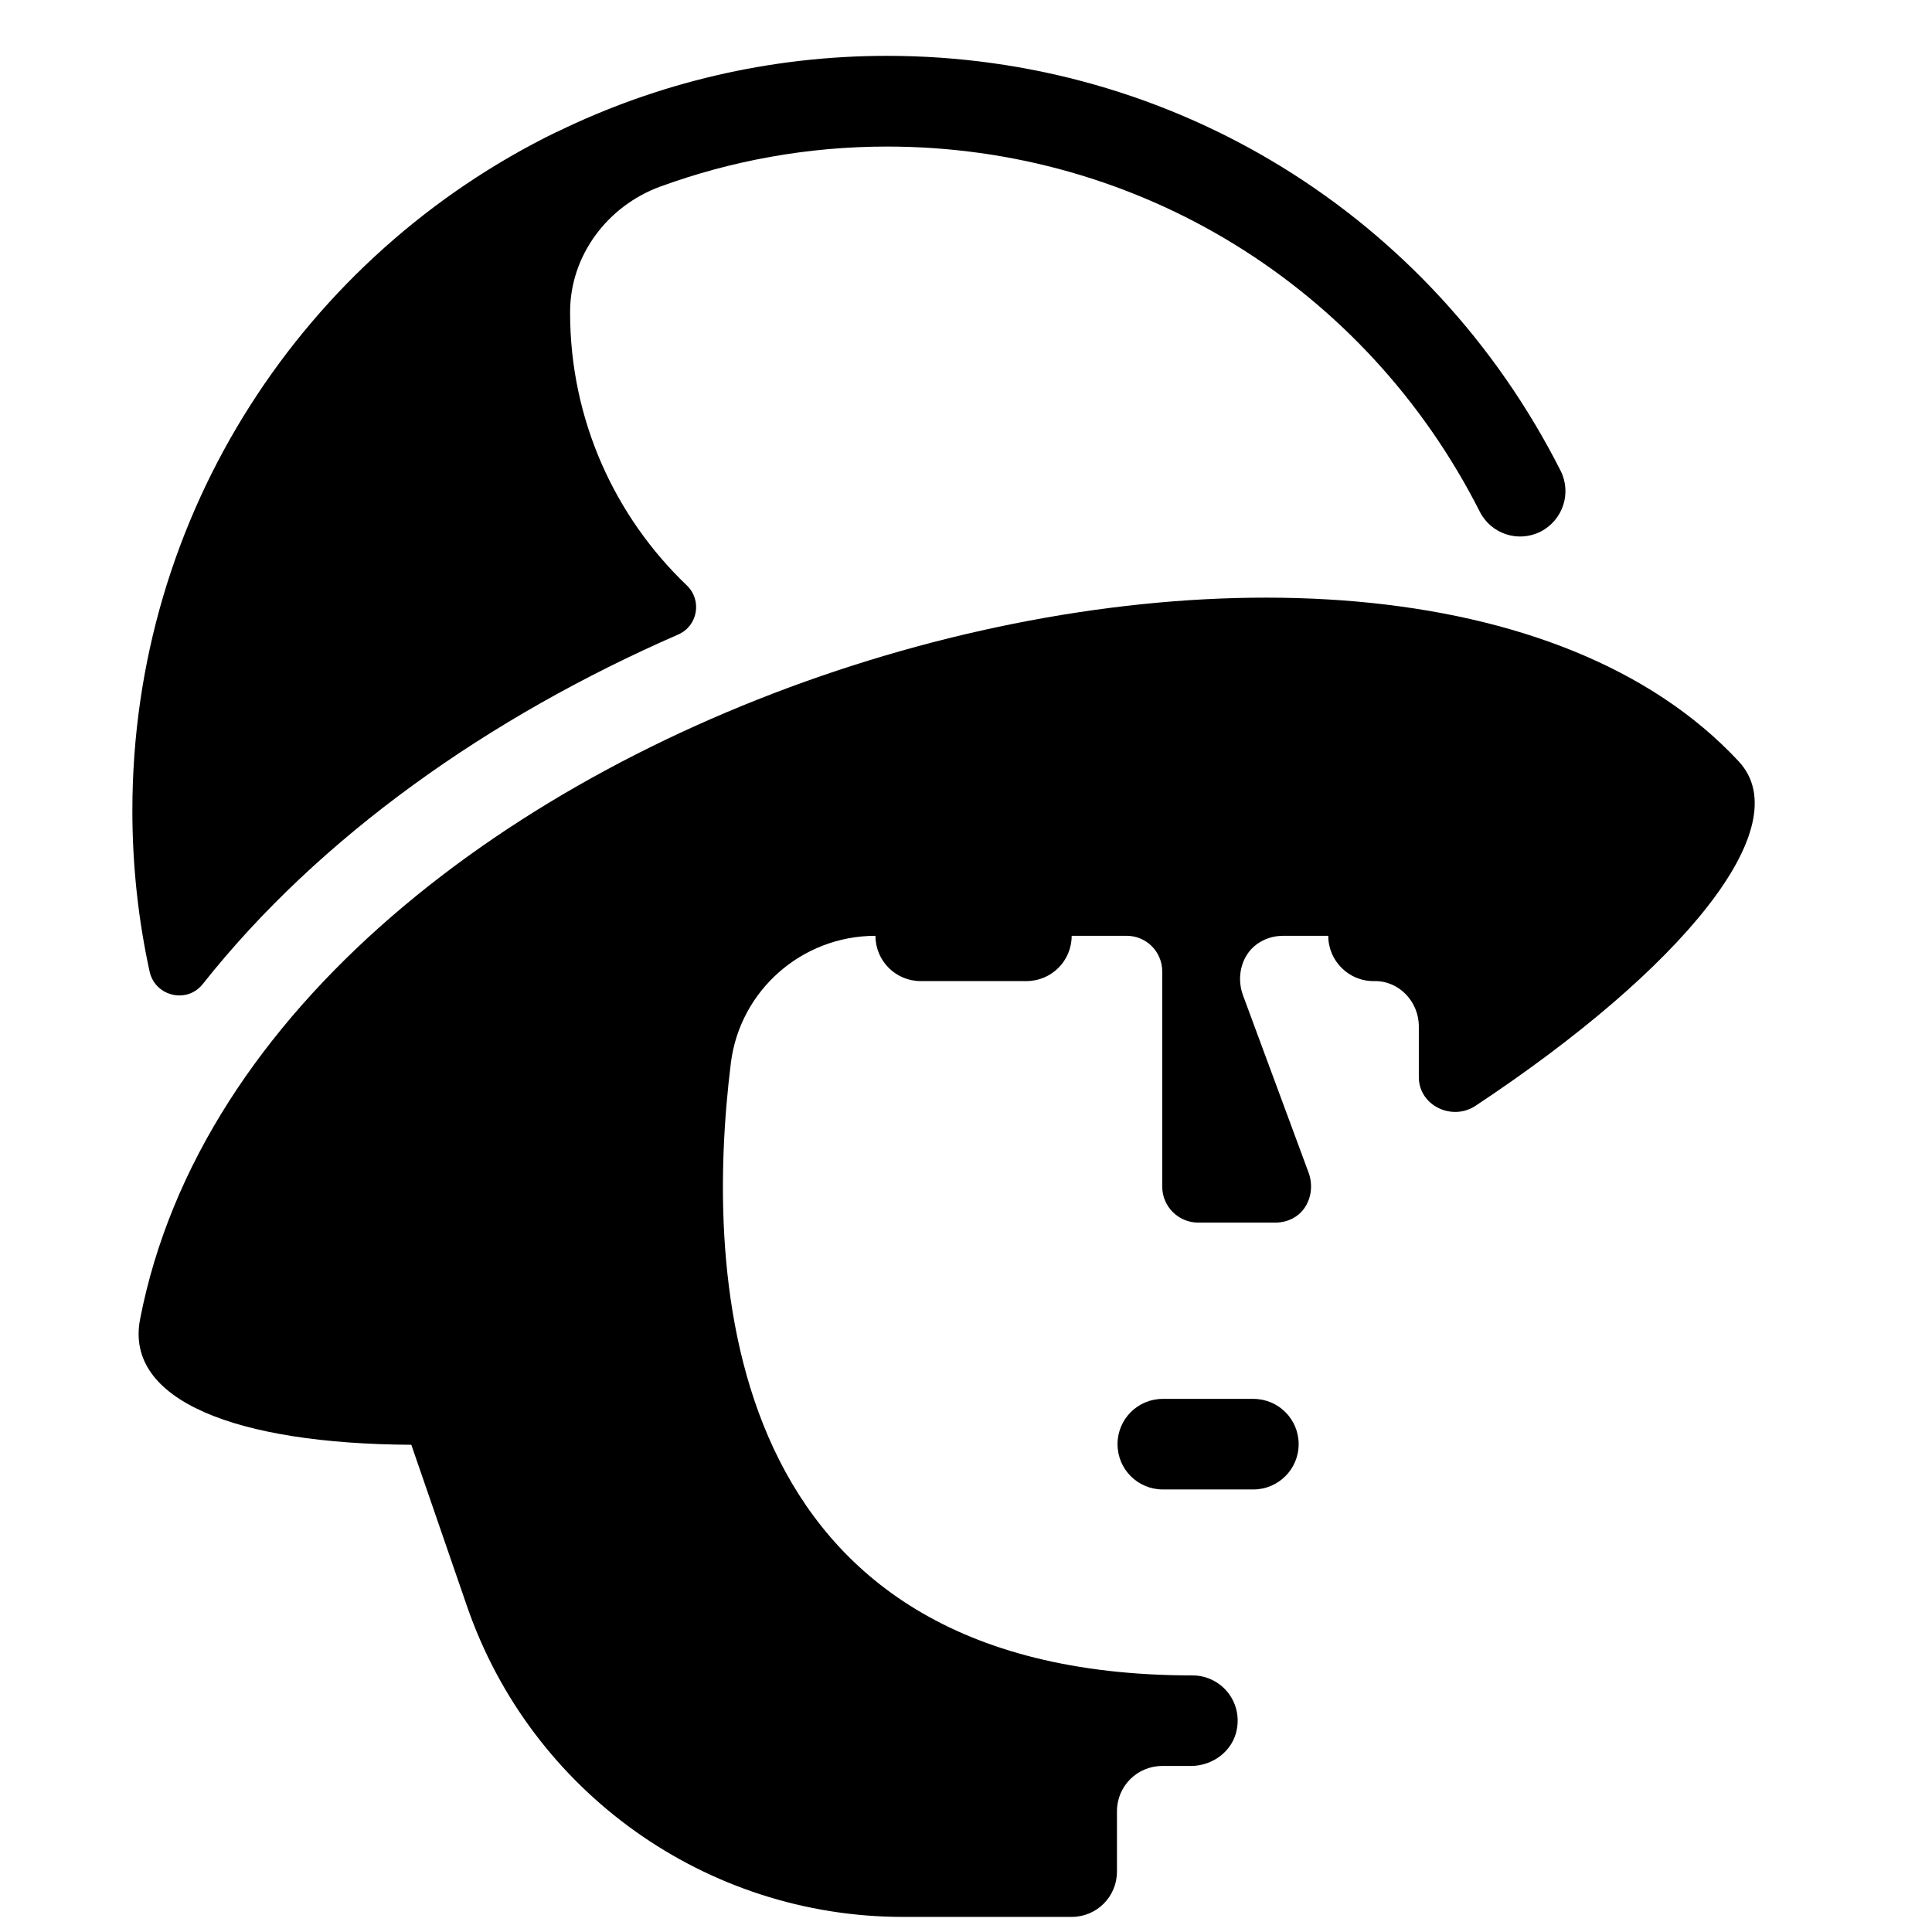
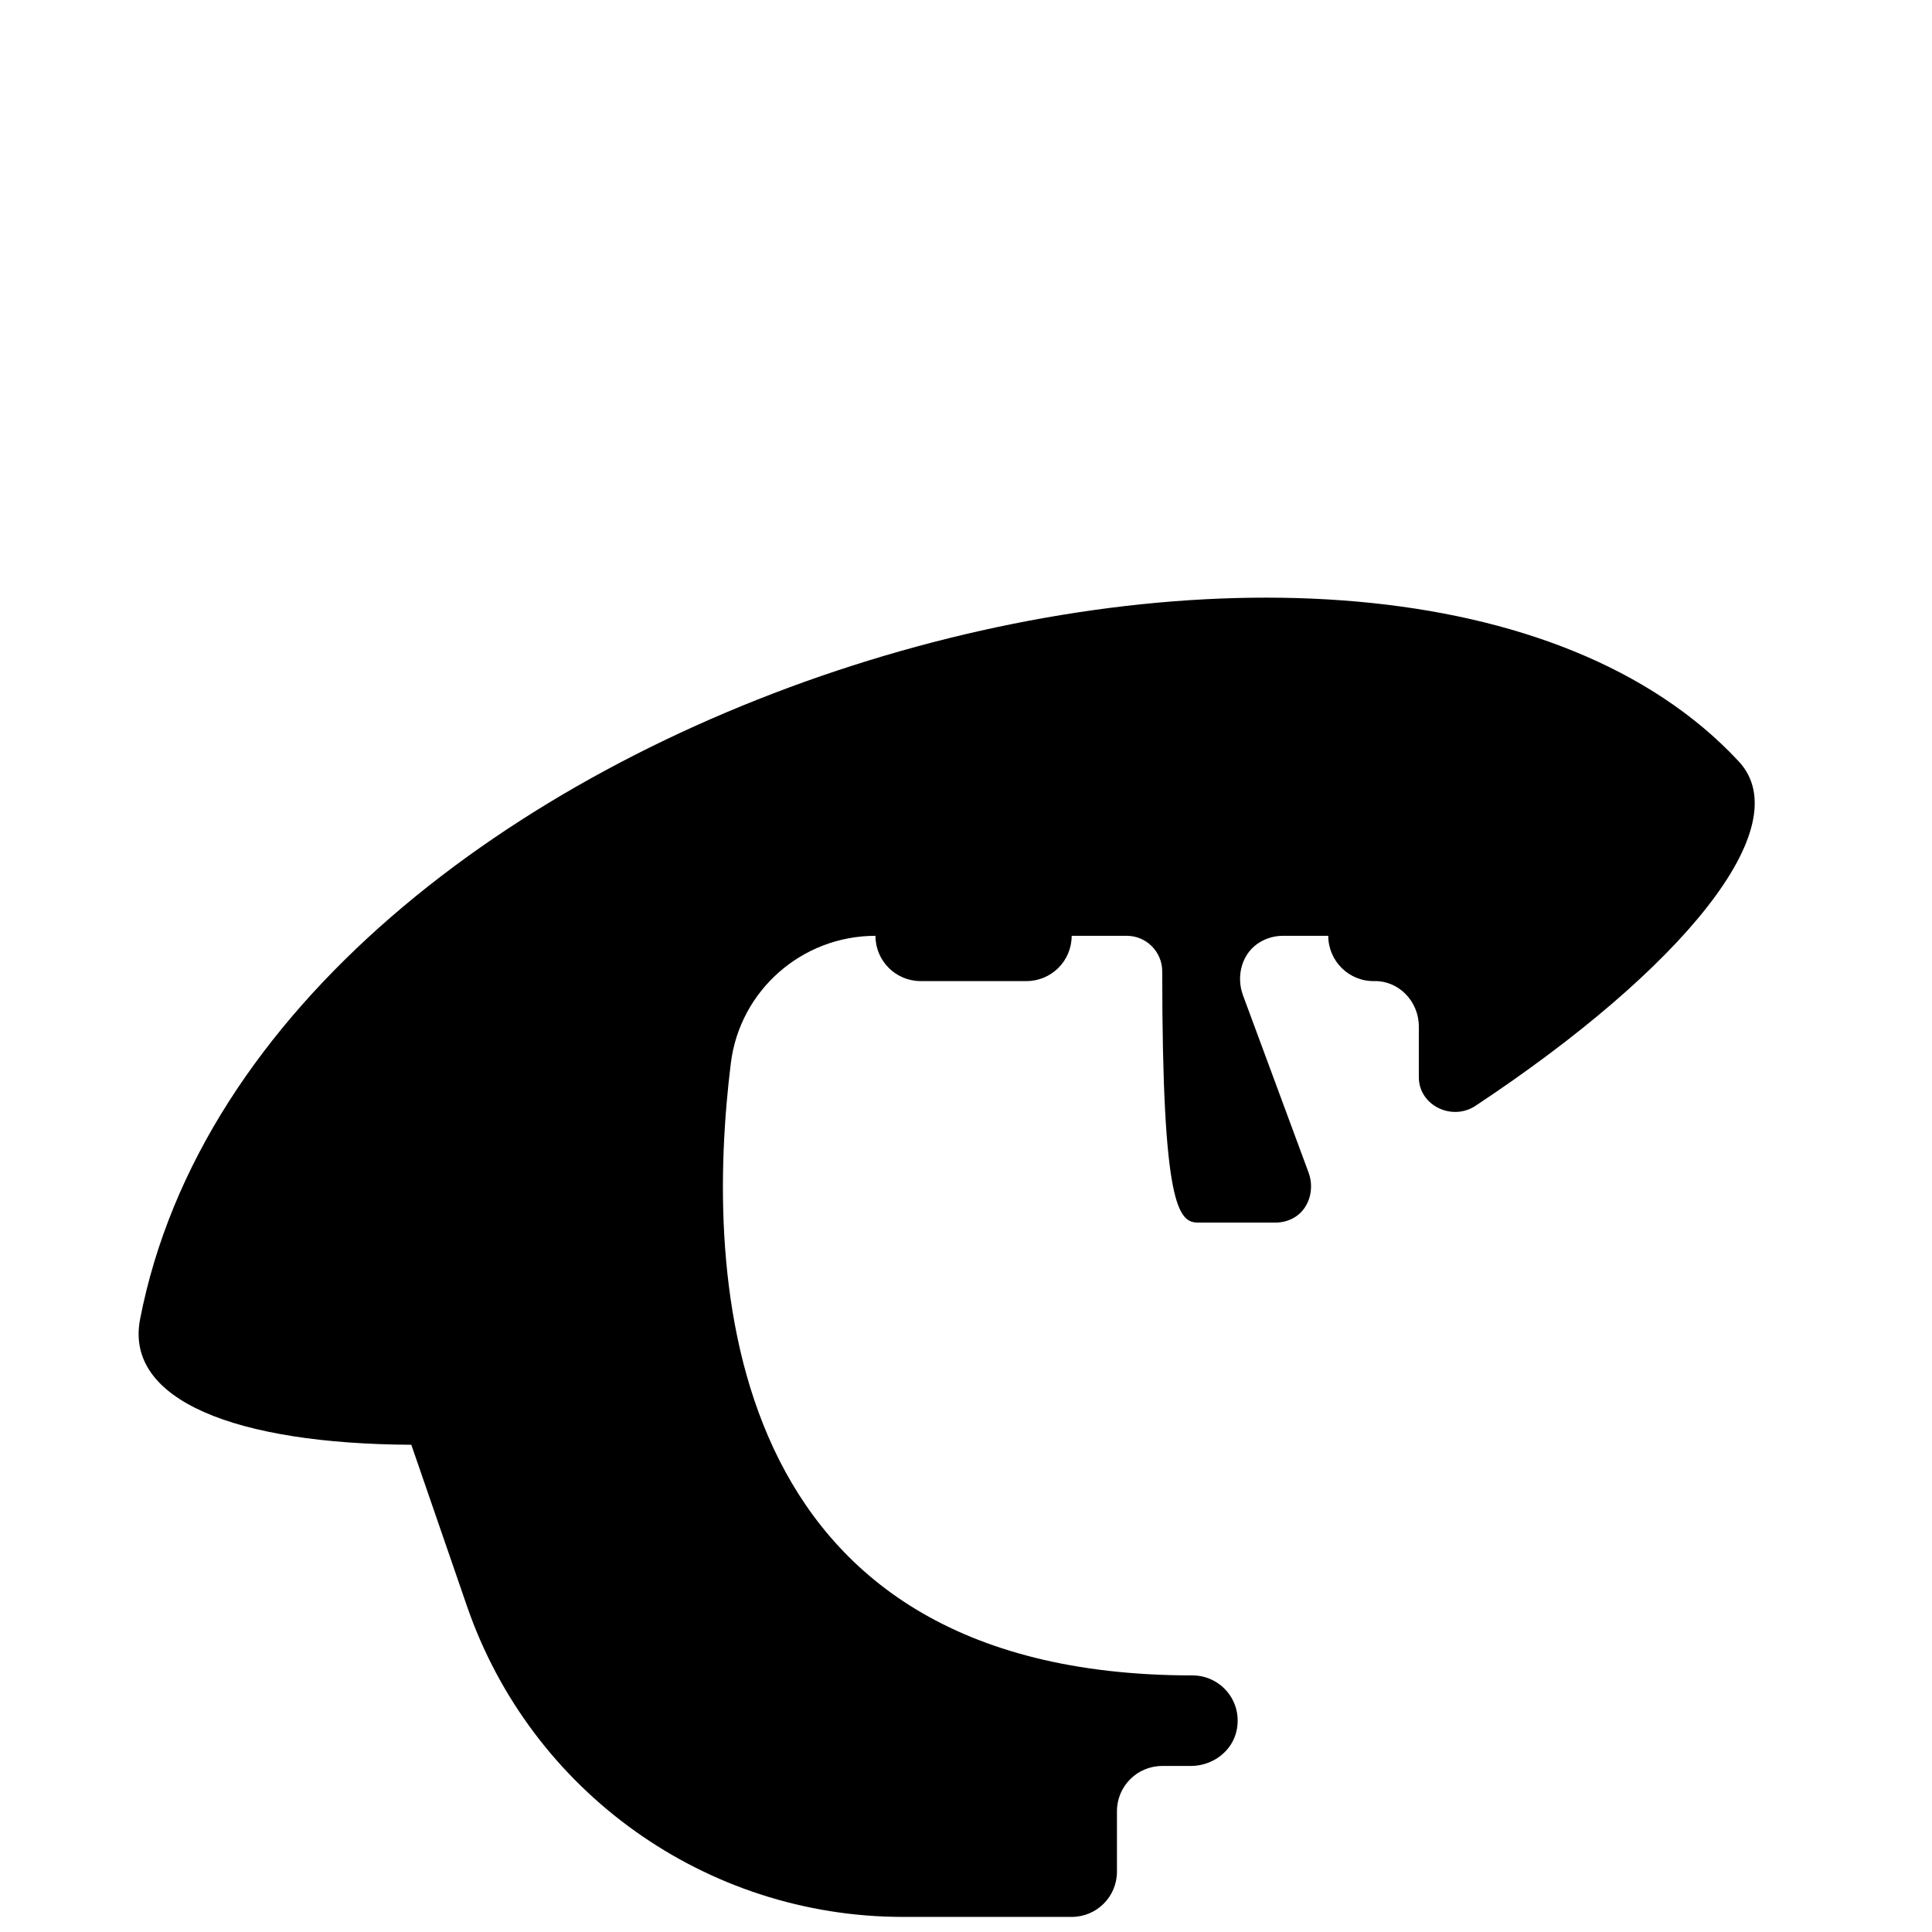
<svg xmlns="http://www.w3.org/2000/svg" width="128" height="128" viewBox="0 0 128 128" fill="none">
-   <path d="M103.39 31.18C94.809 14.23 77.71 3.7 58.77 3.7C50.95 3.7 43.539 5.51 36.94 8.72C36.91 8.73 36.889 8.74 36.859 8.75C20.23 16.87 8.77 33.94 8.77 53.7C8.77 57.36 9.16 60.92 9.91 64.36C10.27 66.01 12.38 66.52 13.43 65.2C21.169 55.42 32.41 47.5 44.929 42.04C46.239 41.47 46.529 39.76 45.499 38.78C40.739 34.23 37.77 27.81 37.77 20.71C37.77 20.69 37.77 20.67 37.77 20.65C37.779 16.92 40.249 13.64 43.749 12.36C48.44 10.65 53.489 9.71 58.77 9.71C75.439 9.71 90.48 18.98 98.04 33.9C98.79 35.38 100.59 35.97 102.07 35.22C103.55 34.46 104.14 32.66 103.39 31.18Z" fill="black" />
-   <path d="M115.191 50.44C91.871 25.38 17.261 46.26 9.281 87.4C8.241 92.78 15.641 95.66 27.251 95.72L30.931 106.39C35.171 118.72 46.781 127 59.821 127H71.001C72.661 127 74.001 125.66 74.001 124V120C74.001 118.34 75.341 117 77.001 117H78.891C80.341 117 81.671 116.02 81.941 114.59C82.311 112.67 80.851 111 79.001 111C47.531 111 46.681 84.45 48.421 70.43C49.021 65.61 53.141 62 58.001 62C58.001 63.66 59.341 65 61.001 65H68.001C69.661 65 71.001 63.66 71.001 62H74.651C75.951 62 77.001 63.06 77.001 64.36C77.001 70.74 77.001 73.2 77.001 78.62C77.001 79.93 78.071 81 79.381 81H84.501C84.911 81 85.311 80.9 85.651 80.72C86.721 80.16 87.121 78.81 86.691 77.67L82.351 65.94C81.871 64.64 82.291 63.11 83.491 62.41C83.931 62.15 84.451 62 85.001 62H88.001C88.001 63.67 89.371 65.03 91.051 65C92.691 64.97 94.001 66.36 94.001 68V71.36C94.001 71.37 94.001 71.39 94.001 71.4C94.031 73.26 96.211 74.29 97.761 73.26C111.411 64.22 119.231 54.77 115.191 50.44Z" fill="black" />
-   <path d="M83.039 98.68H77.039C75.379 98.68 74.039 97.34 74.039 95.68C74.039 94.02 75.379 92.68 77.039 92.68H83.039C84.699 92.68 86.039 94.02 86.039 95.68C86.039 97.34 84.689 98.68 83.039 98.68Z" fill="black" />
+   <path d="M115.191 50.44C91.871 25.38 17.261 46.26 9.281 87.4C8.241 92.78 15.641 95.66 27.251 95.72L30.931 106.39C35.171 118.72 46.781 127 59.821 127H71.001C72.661 127 74.001 125.66 74.001 124V120C74.001 118.34 75.341 117 77.001 117H78.891C80.341 117 81.671 116.02 81.941 114.59C82.311 112.67 80.851 111 79.001 111C47.531 111 46.681 84.45 48.421 70.43C49.021 65.61 53.141 62 58.001 62C58.001 63.66 59.341 65 61.001 65H68.001C69.661 65 71.001 63.66 71.001 62H74.651C75.951 62 77.001 63.06 77.001 64.36C77.001 79.93 78.071 81 79.381 81H84.501C84.911 81 85.311 80.9 85.651 80.72C86.721 80.16 87.121 78.81 86.691 77.67L82.351 65.94C81.871 64.64 82.291 63.11 83.491 62.41C83.931 62.15 84.451 62 85.001 62H88.001C88.001 63.67 89.371 65.03 91.051 65C92.691 64.97 94.001 66.36 94.001 68V71.36C94.001 71.37 94.001 71.39 94.001 71.4C94.031 73.26 96.211 74.29 97.761 73.26C111.411 64.22 119.231 54.77 115.191 50.44Z" fill="black" />
</svg>